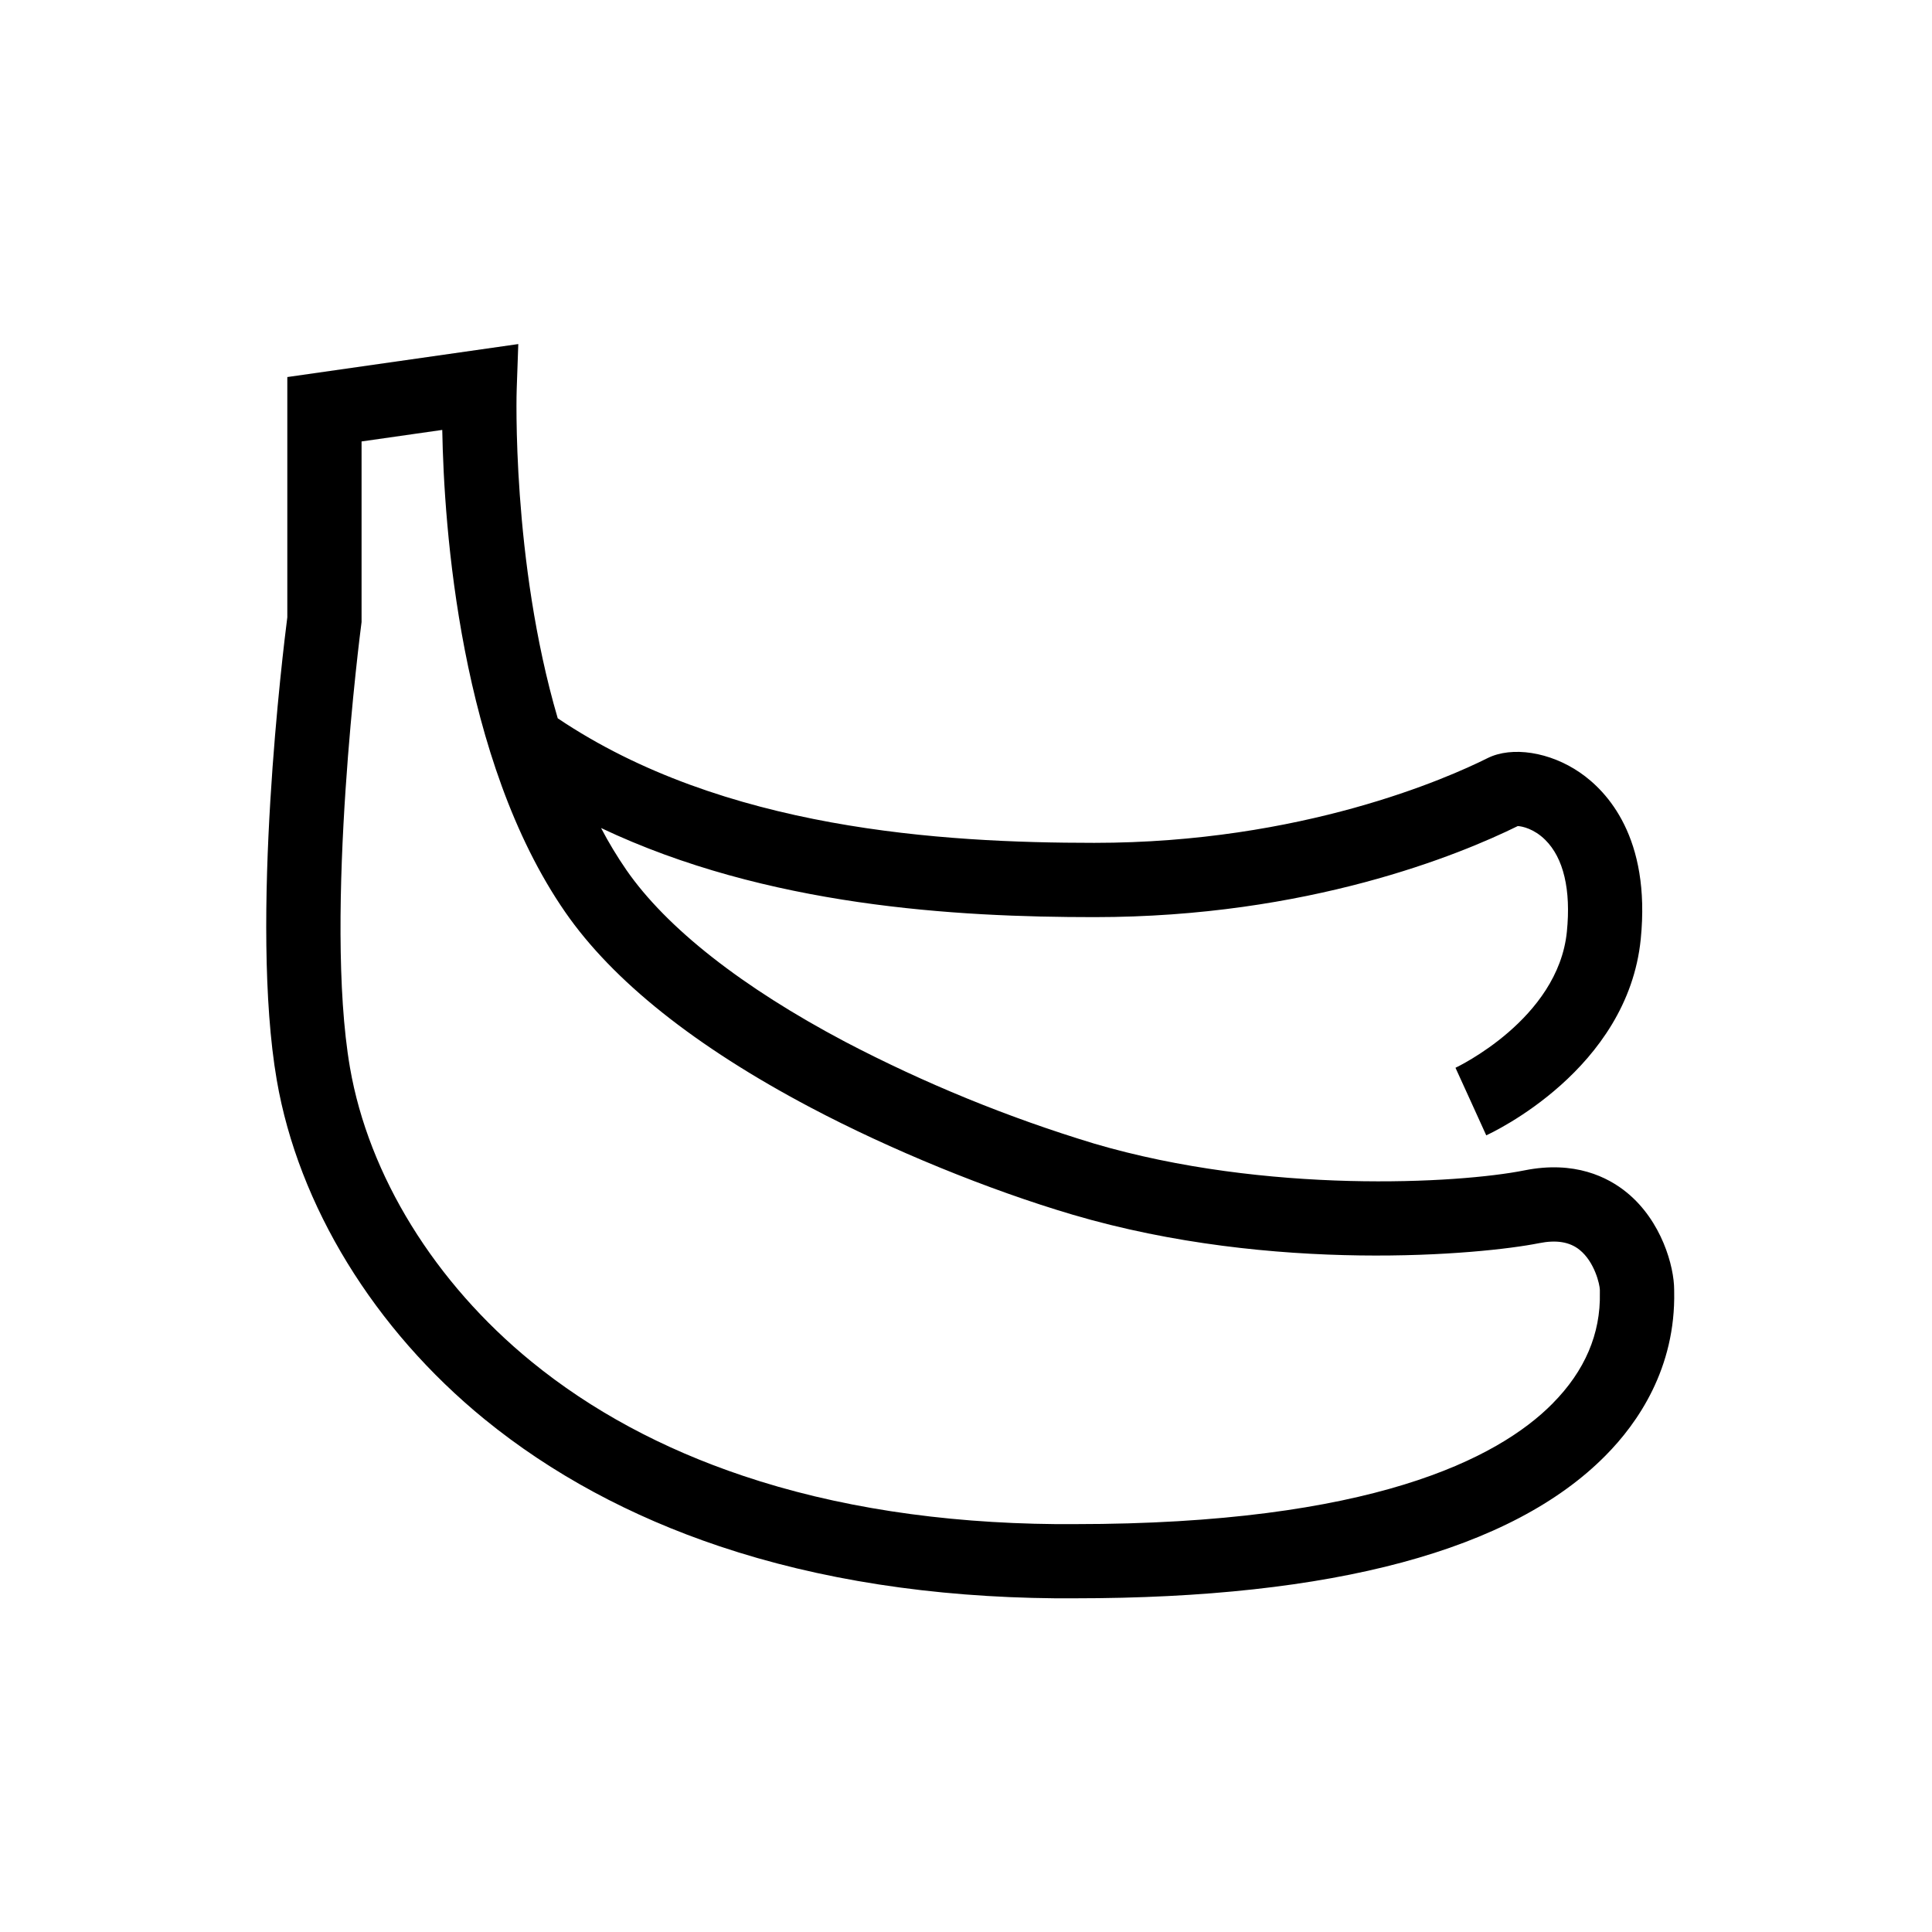
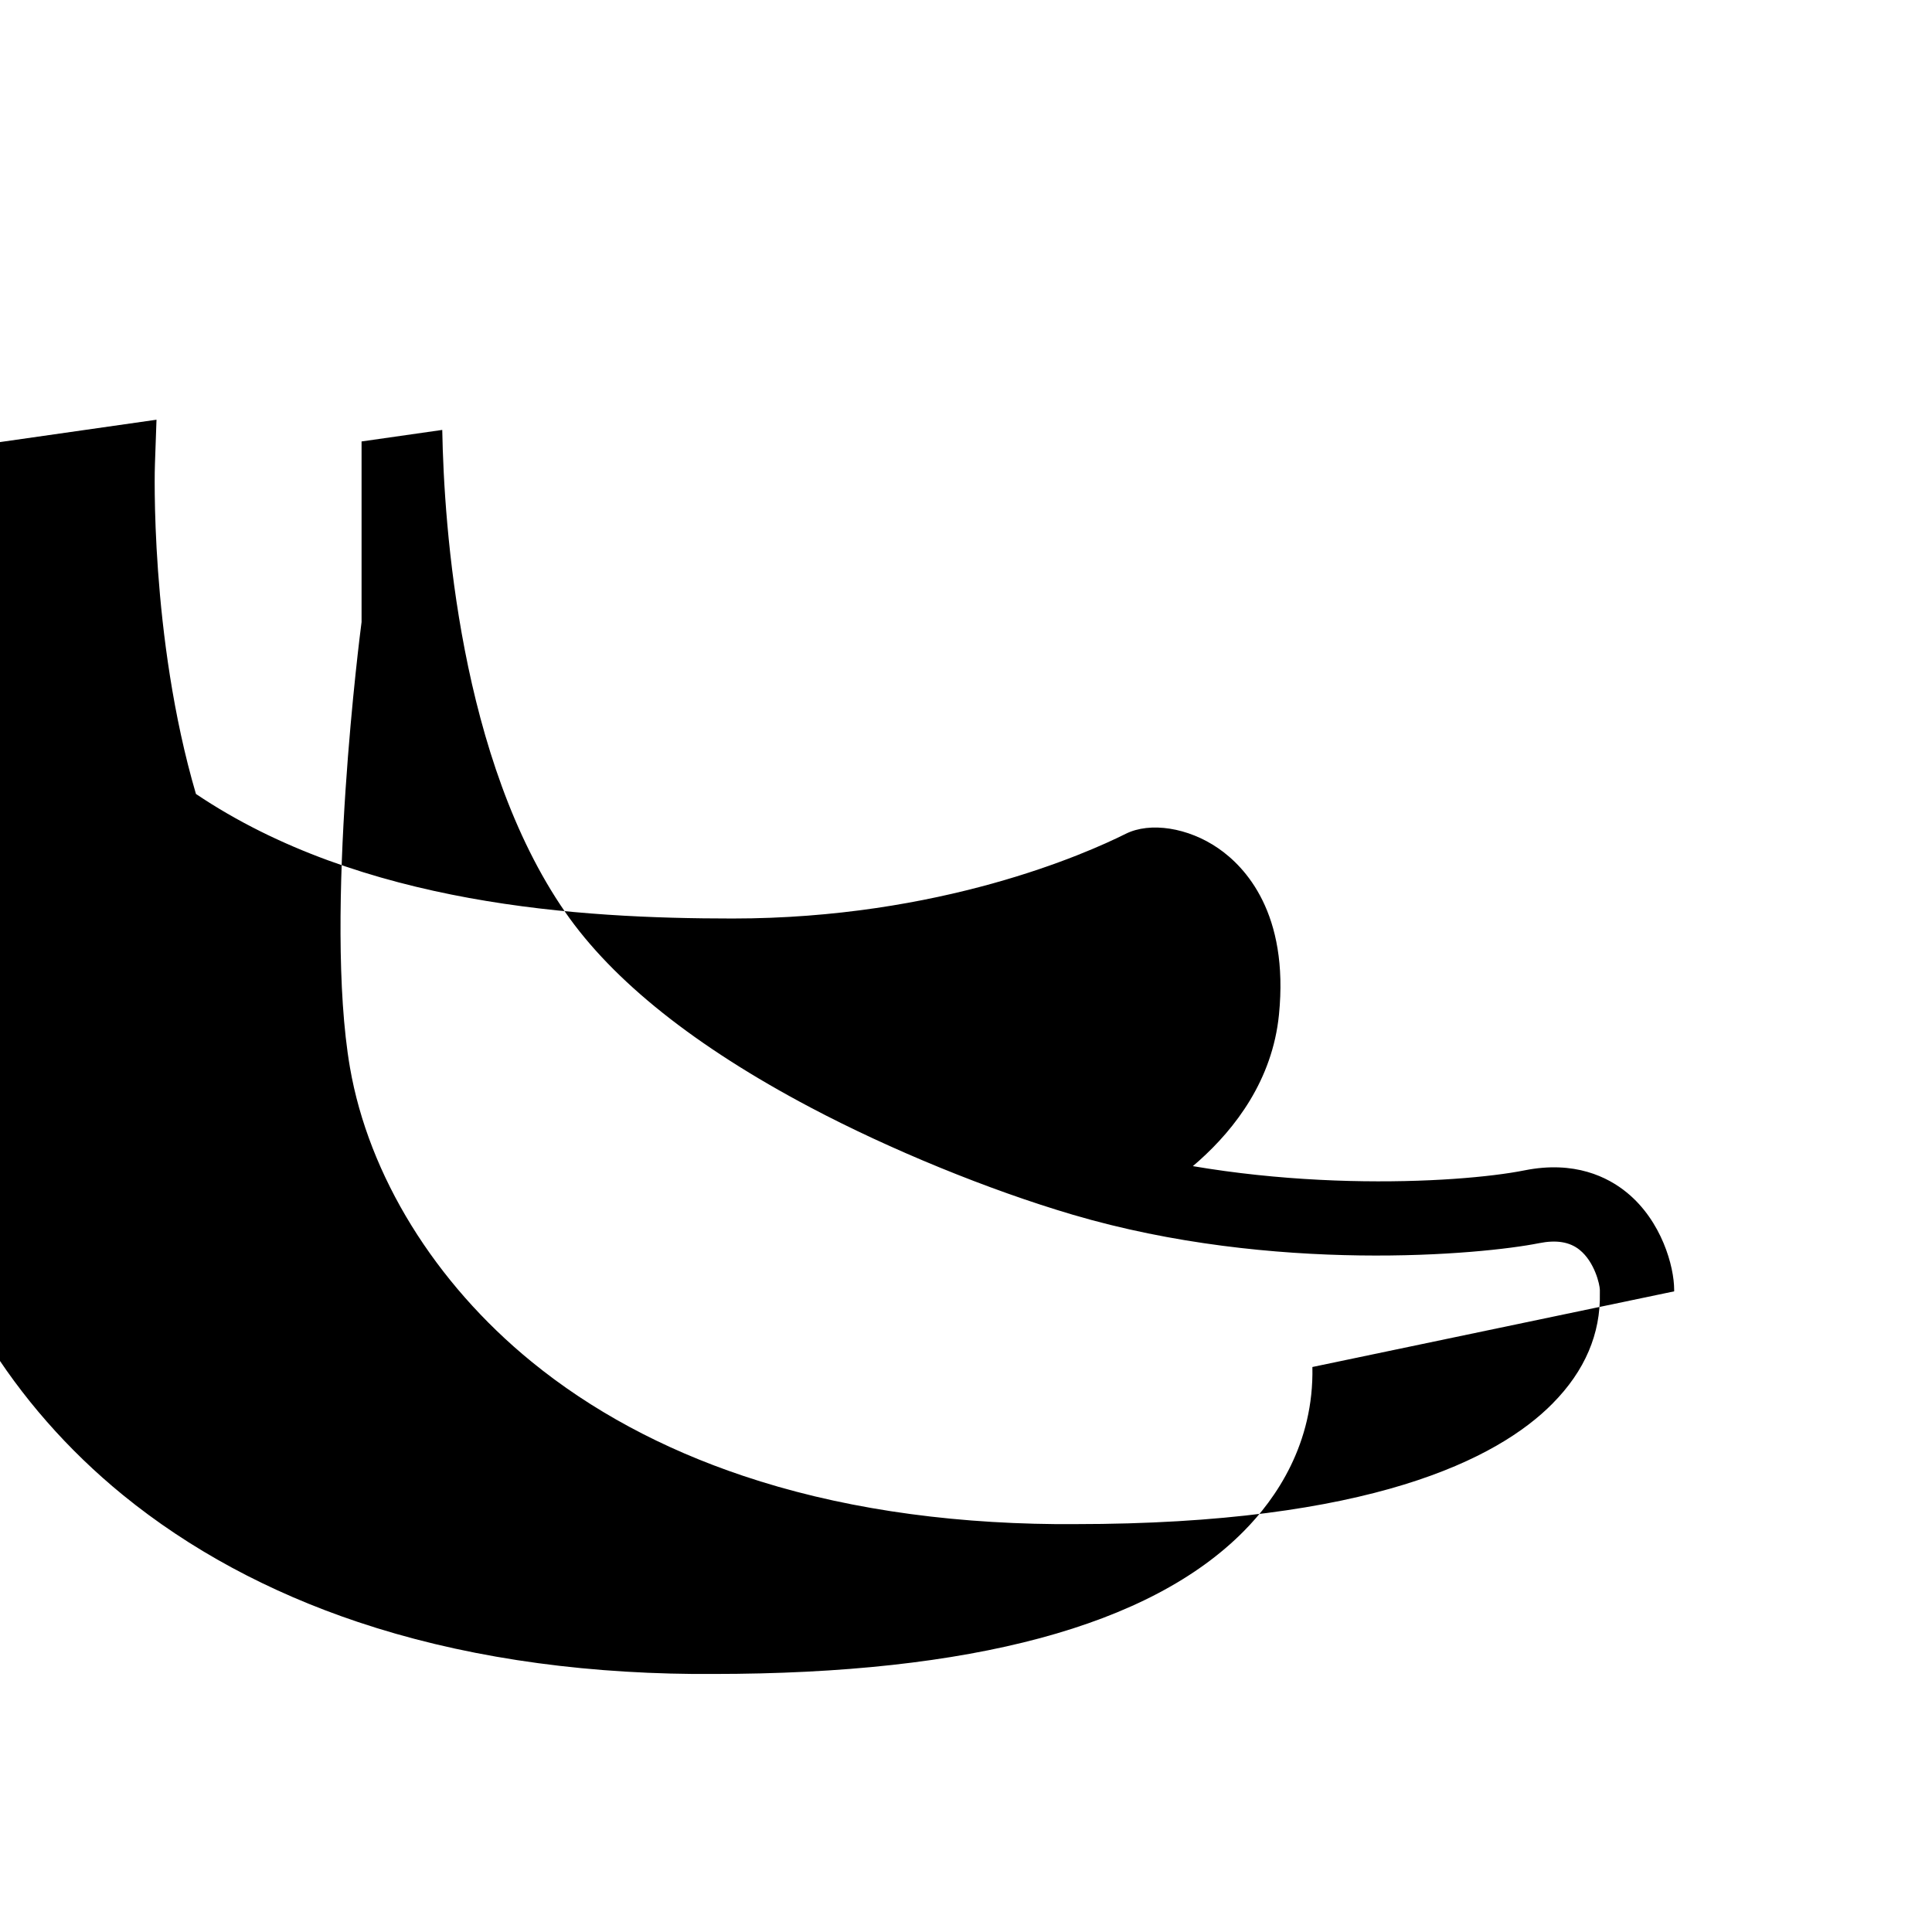
<svg xmlns="http://www.w3.org/2000/svg" fill="#000000" width="800px" height="800px" version="1.1" viewBox="144 144 512 512">
-   <path d="m587.67 486.22v-0.398c0-6.234-3.332-18.238-12.512-25.762-5.066-4.156-13.898-8.555-27.148-5.902-17.492 3.5-68.418 6.363-114.17-7.129v-0.004c-22.758-6.898-44.816-15.922-65.883-26.949-27.293-14.43-47.336-30.176-57.969-45.535-2.457-3.566-4.695-7.273-6.703-11.109 43.906 20.816 94.148 23.617 130.71 23.617 56.738 0 96.859-16.562 112.23-24.133 1.152 0.055 4.285 0.699 7.266 3.644 4.871 4.809 6.859 13.227 5.746 24.344-2.32 23.23-29.266 35.941-29.52 36.07l4.078 8.941 4.074 8.961c1.531-0.699 37.484-17.422 40.945-52.016 2.688-26.879-8.926-39.172-16.09-44.109-7.969-5.492-18.051-7.066-24.52-3.832-10.535 5.269-49.172 22.445-104.21 22.445-40.367 0-98.355-3.508-142.19-33.008-12.266-41.785-10.918-86.82-10.867-87.422l0.414-11.754-61.211 8.742v63.668c-1.055 8.184-10.023 80.727-2.793 122.66 5.731 33.246 25.805 65.996 55.07 89.867 17.672 14.41 38.633 25.742 62.297 33.672 26.402 8.855 56.32 13.484 88.914 13.777h5.195c68.535 0 115.85-12.723 140.67-37.84 8.531-8.602 18.609-23.164 18.18-43.508zm-32.199 29.707c-14.516 14.691-48.266 31.98-126.68 31.98h-5.004c-30.527-0.281-58.402-4.574-82.844-12.793-21.406-7.172-40.285-17.352-56.09-30.262-25.637-20.91-43.172-49.328-48.113-77.961-6.996-40.582 2.894-116.63 2.996-117.39l0.082-0.641v-47.871l21.383-3.055c0.461 25.656 4.633 87.414 32.605 127.81 12.602 18.203 34.441 35.605 64.945 51.73 21.246 11.23 47.23 21.859 69.52 28.434 53.23 15.695 108.45 10.578 123.59 7.547 4.606-0.922 8.121-0.344 10.746 1.77 4.004 3.227 5.348 9.199 5.371 10.598v0.816c0.234 10.809-3.969 20.664-12.516 29.289z" />
+   <path d="m587.67 486.22v-0.398c0-6.234-3.332-18.238-12.512-25.762-5.066-4.156-13.898-8.555-27.148-5.902-17.492 3.5-68.418 6.363-114.17-7.129v-0.004l4.078 8.941 4.074 8.961c1.531-0.699 37.484-17.422 40.945-52.016 2.688-26.879-8.926-39.172-16.09-44.109-7.969-5.492-18.051-7.066-24.52-3.832-10.535 5.269-49.172 22.445-104.21 22.445-40.367 0-98.355-3.508-142.19-33.008-12.266-41.785-10.918-86.82-10.867-87.422l0.414-11.754-61.211 8.742v63.668c-1.055 8.184-10.023 80.727-2.793 122.66 5.731 33.246 25.805 65.996 55.07 89.867 17.672 14.41 38.633 25.742 62.297 33.672 26.402 8.855 56.32 13.484 88.914 13.777h5.195c68.535 0 115.85-12.723 140.67-37.84 8.531-8.602 18.609-23.164 18.18-43.508zm-32.199 29.707c-14.516 14.691-48.266 31.98-126.68 31.98h-5.004c-30.527-0.281-58.402-4.574-82.844-12.793-21.406-7.172-40.285-17.352-56.09-30.262-25.637-20.91-43.172-49.328-48.113-77.961-6.996-40.582 2.894-116.63 2.996-117.39l0.082-0.641v-47.871l21.383-3.055c0.461 25.656 4.633 87.414 32.605 127.81 12.602 18.203 34.441 35.605 64.945 51.73 21.246 11.23 47.23 21.859 69.52 28.434 53.23 15.695 108.45 10.578 123.59 7.547 4.606-0.922 8.121-0.344 10.746 1.77 4.004 3.227 5.348 9.199 5.371 10.598v0.816c0.234 10.809-3.969 20.664-12.516 29.289z" />
</svg>